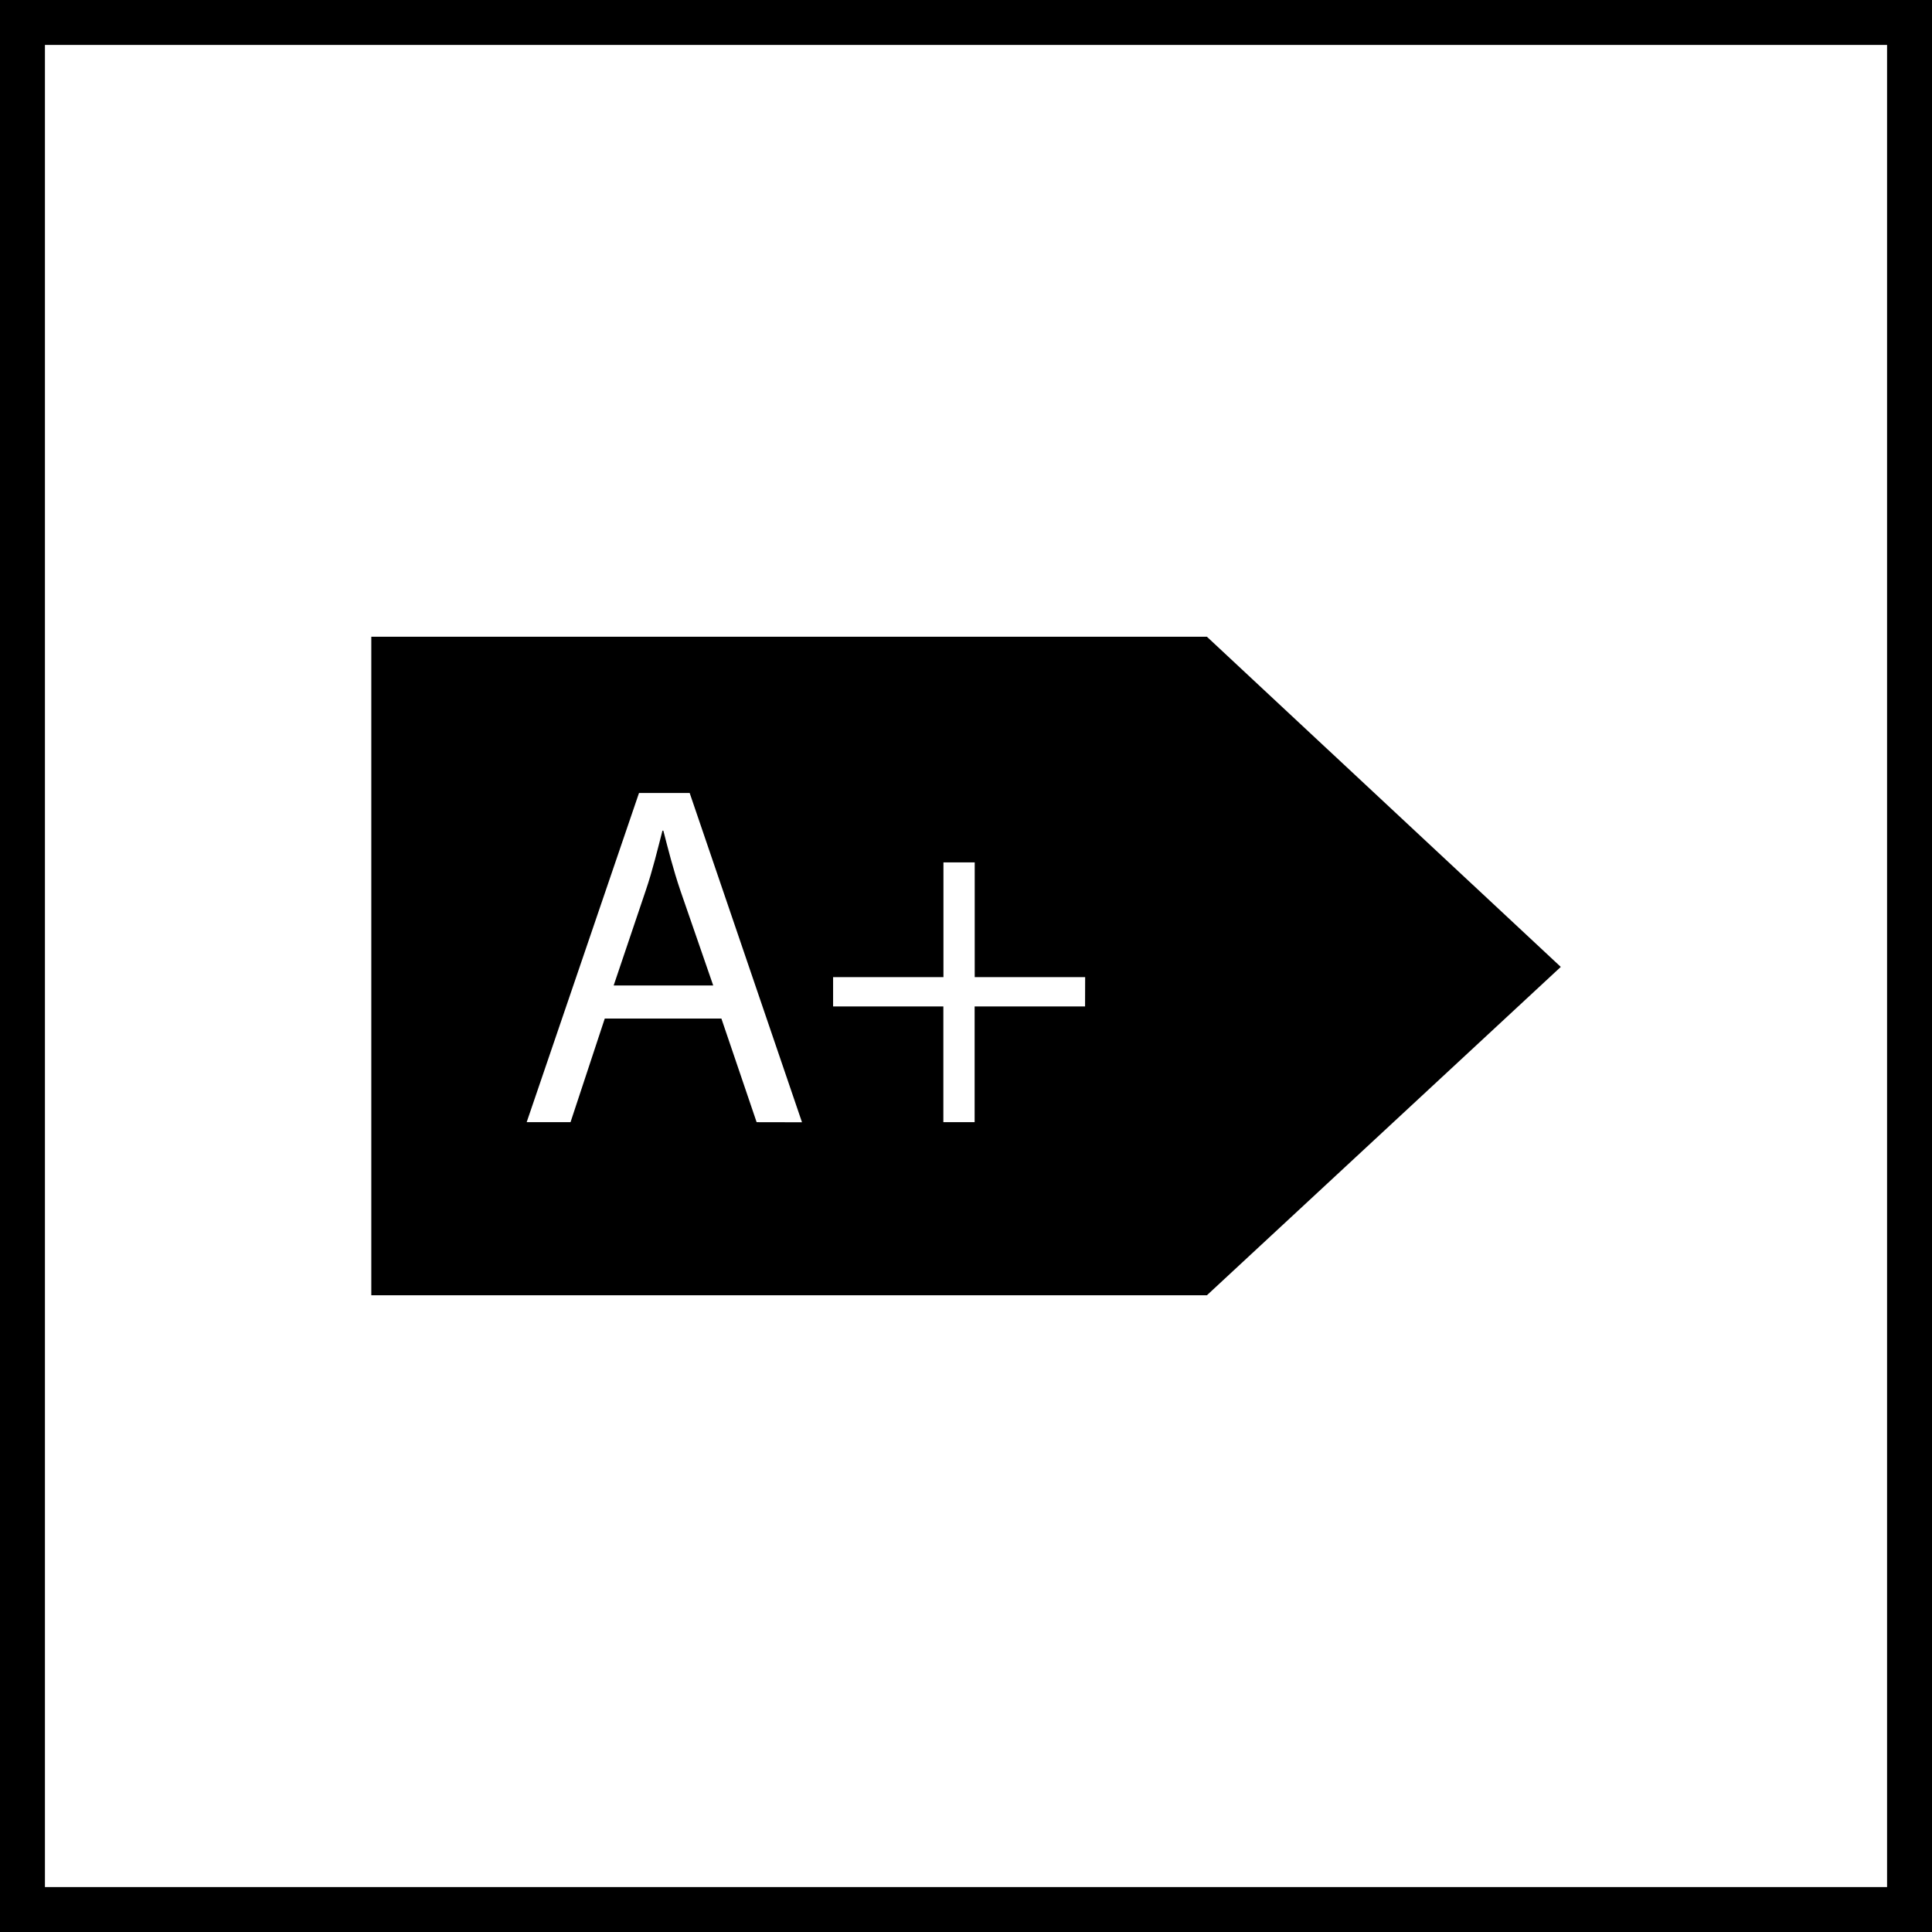
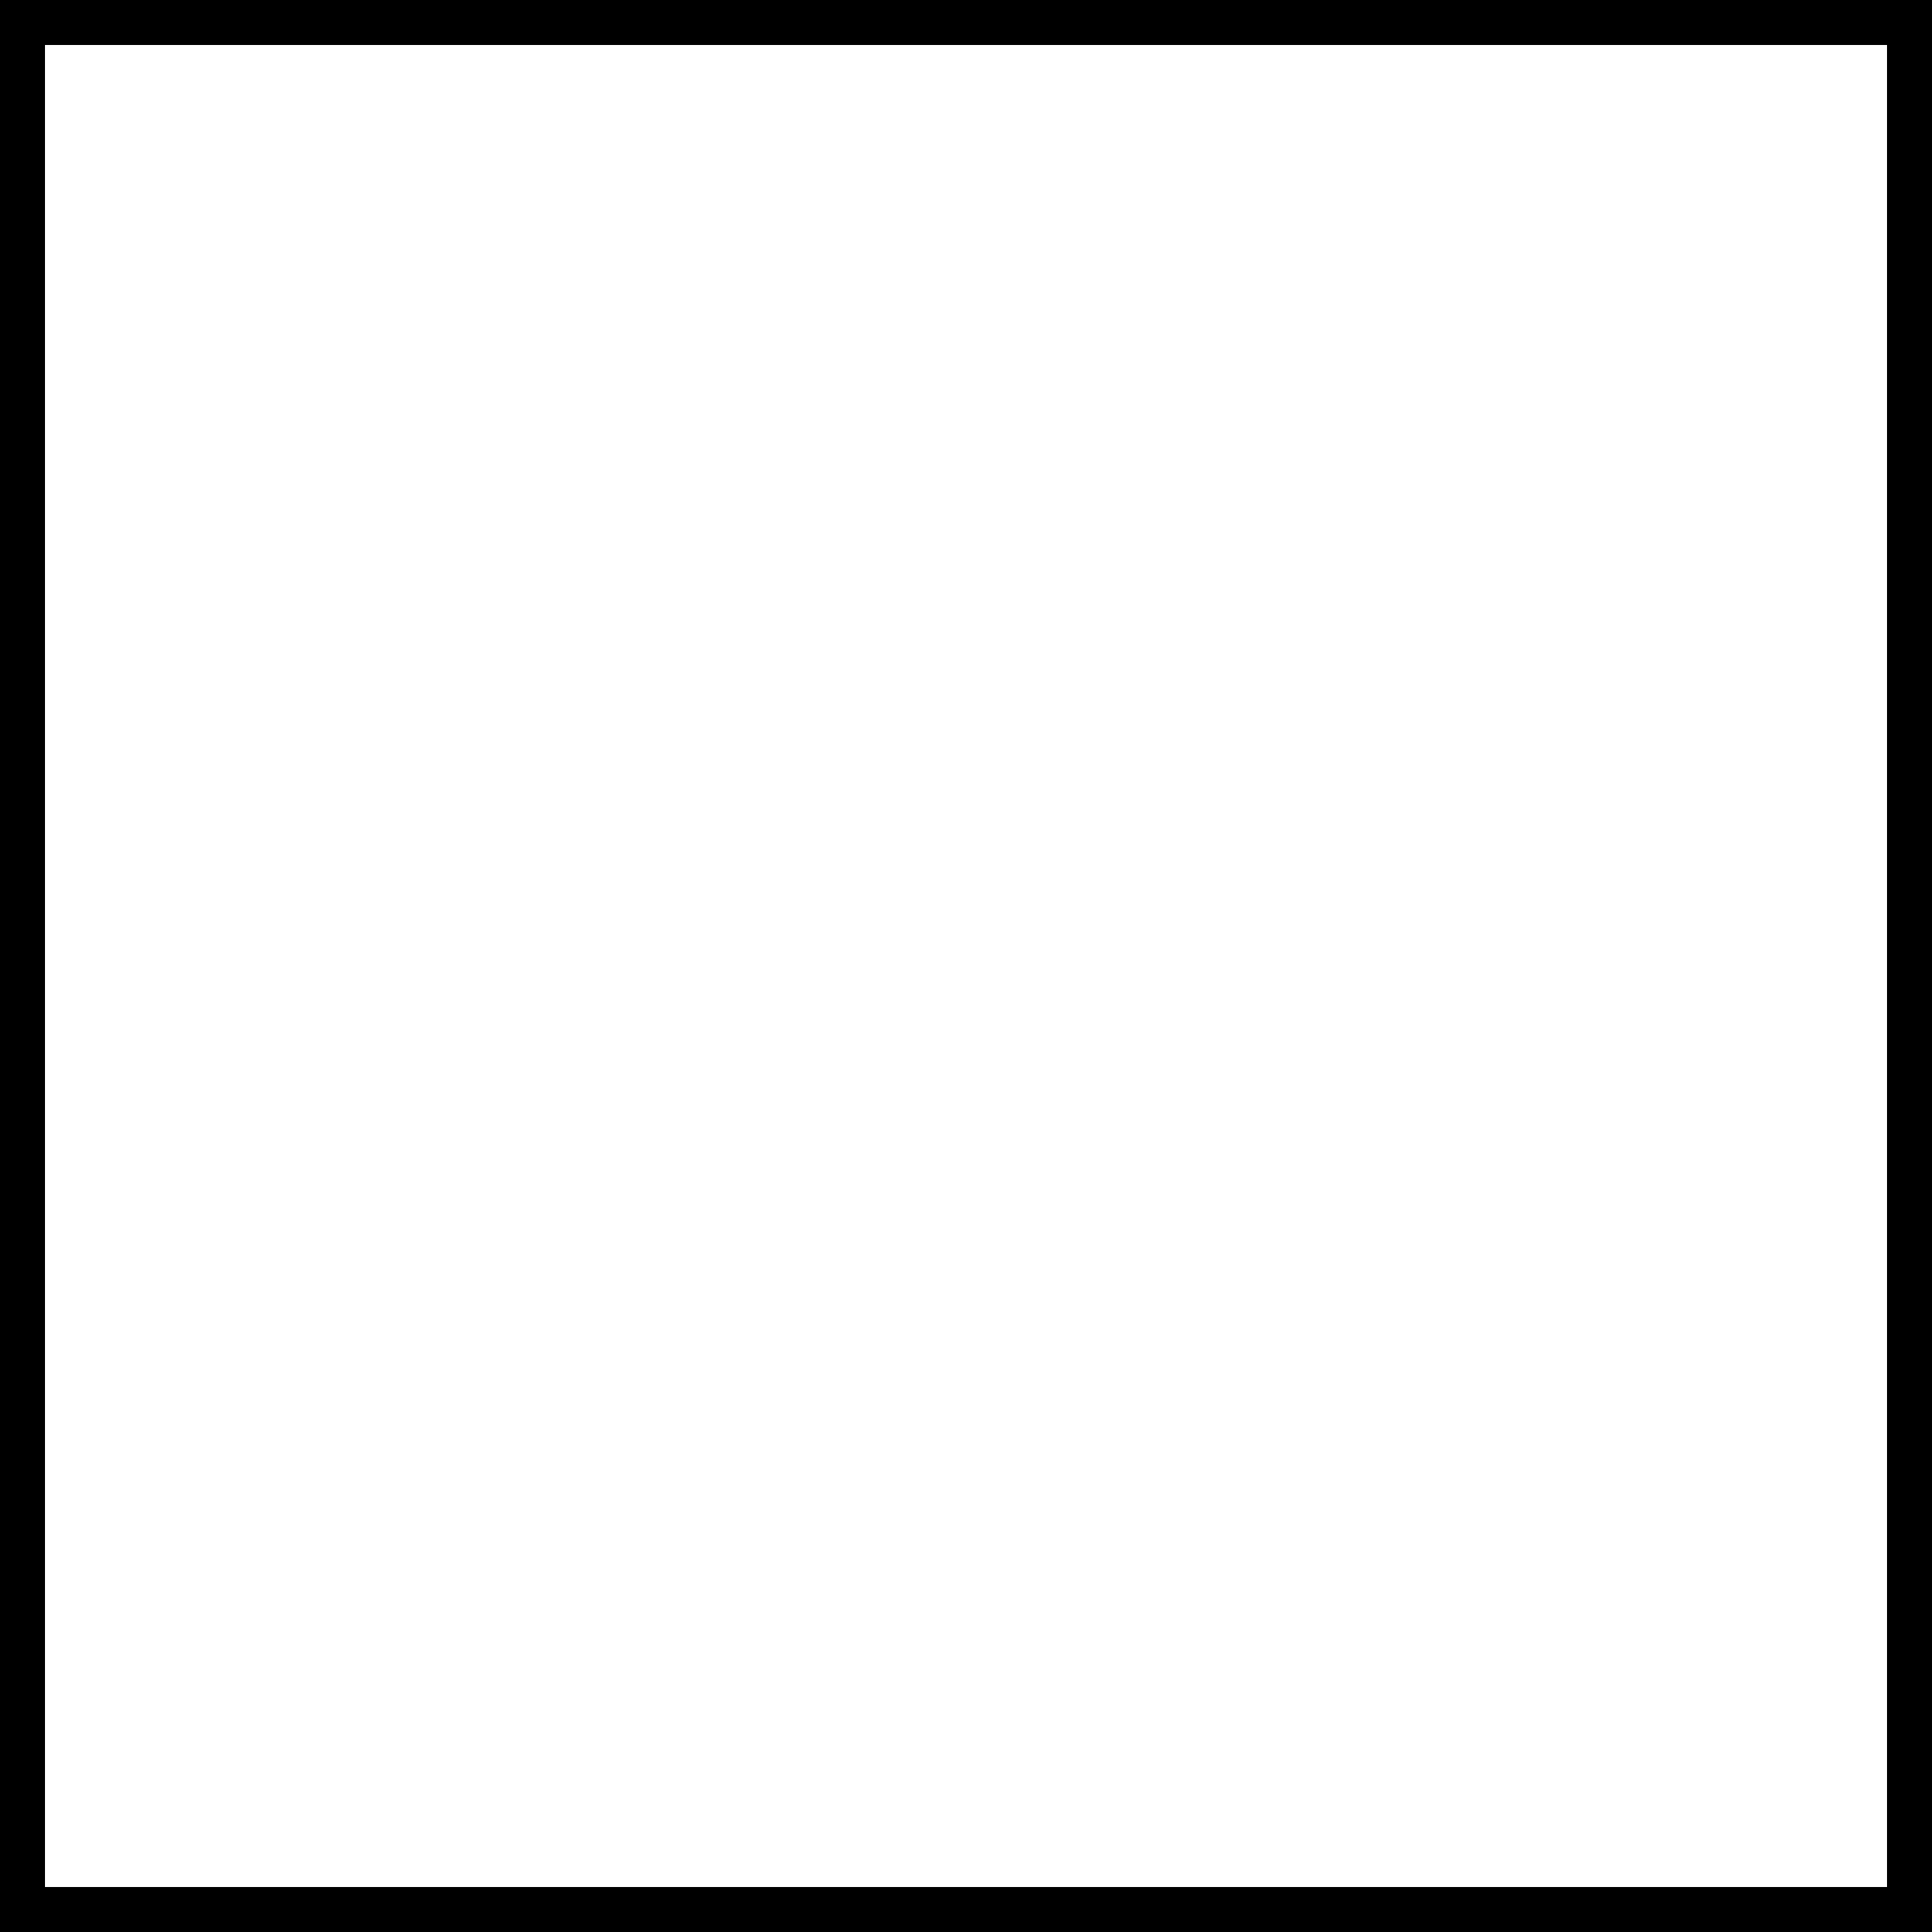
<svg xmlns="http://www.w3.org/2000/svg" viewBox="0 0 21.5 21.5">
  <defs>
    <style>.ebebbeee-b6af-4c82-a05c-1f7c3862842a{fill:none;stroke:#000;stroke-width:0.5px;}</style>
  </defs>
  <title>A+_sinifi-enerji_etiketi</title>
  <g id="d15b9853-005f-46fa-b601-70f8c1e5cee0" data-name="Layer 2">
    <g id="0f1f7257-d878-45d0-9384-f14871b8d65f" data-name="Layer 1">
      <rect class="ebebbeee-b6af-4c82-a05c-1f7c3862842a" x="0.25" y="0.25" width="21" height="21" />
-       <path d="M7.382,9.244H7.372c-.055.212-.109.44-.185.663l-.358,1.06h1.108L7.572,9.912C7.491,9.673,7.437,9.456,7.382,9.244Z" />
-       <path d="M13.431,7.086H4.132v7.328h9.299l3.938-3.654ZM8.42,12.488l-.392-1.153H6.73l-.381,1.153H5.861L7.111,8.825h.564l1.25,3.664Zm3.655-1.288h-1.229v1.288h-.348V11.2H9.271v-.326h1.228V9.597h.348v1.277h1.229Z" />
    </g>
  </g>
</svg>